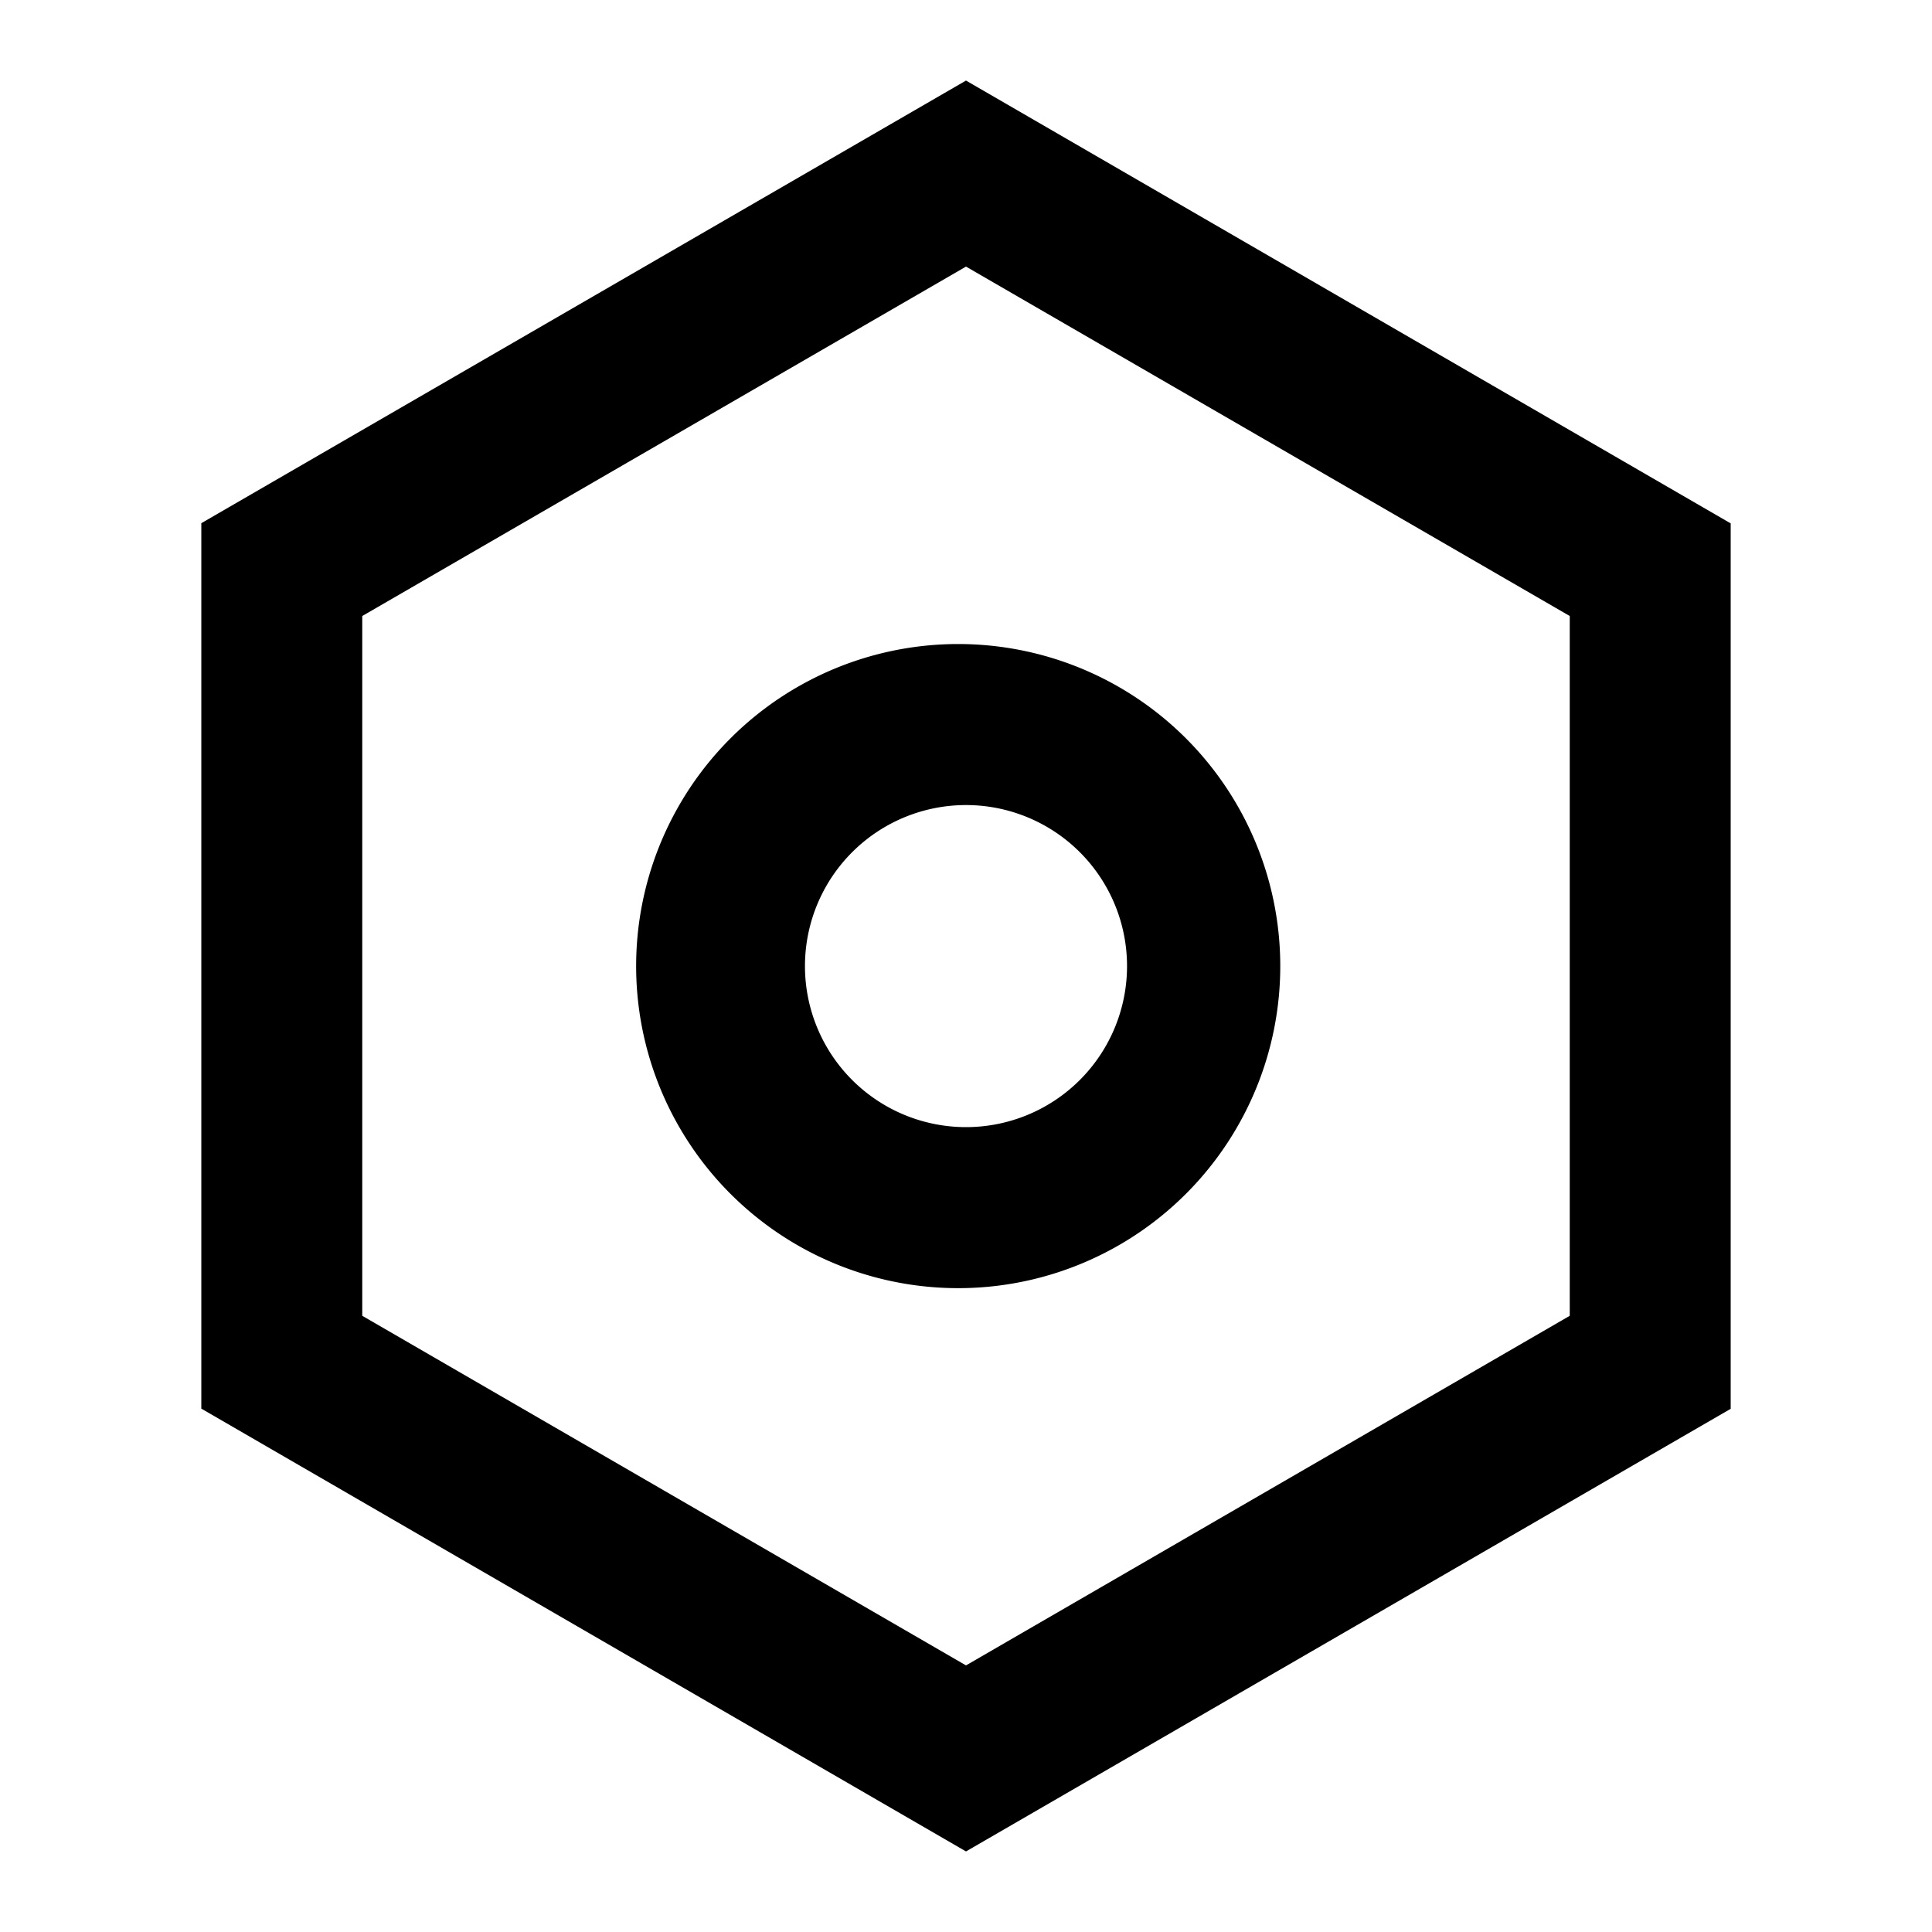
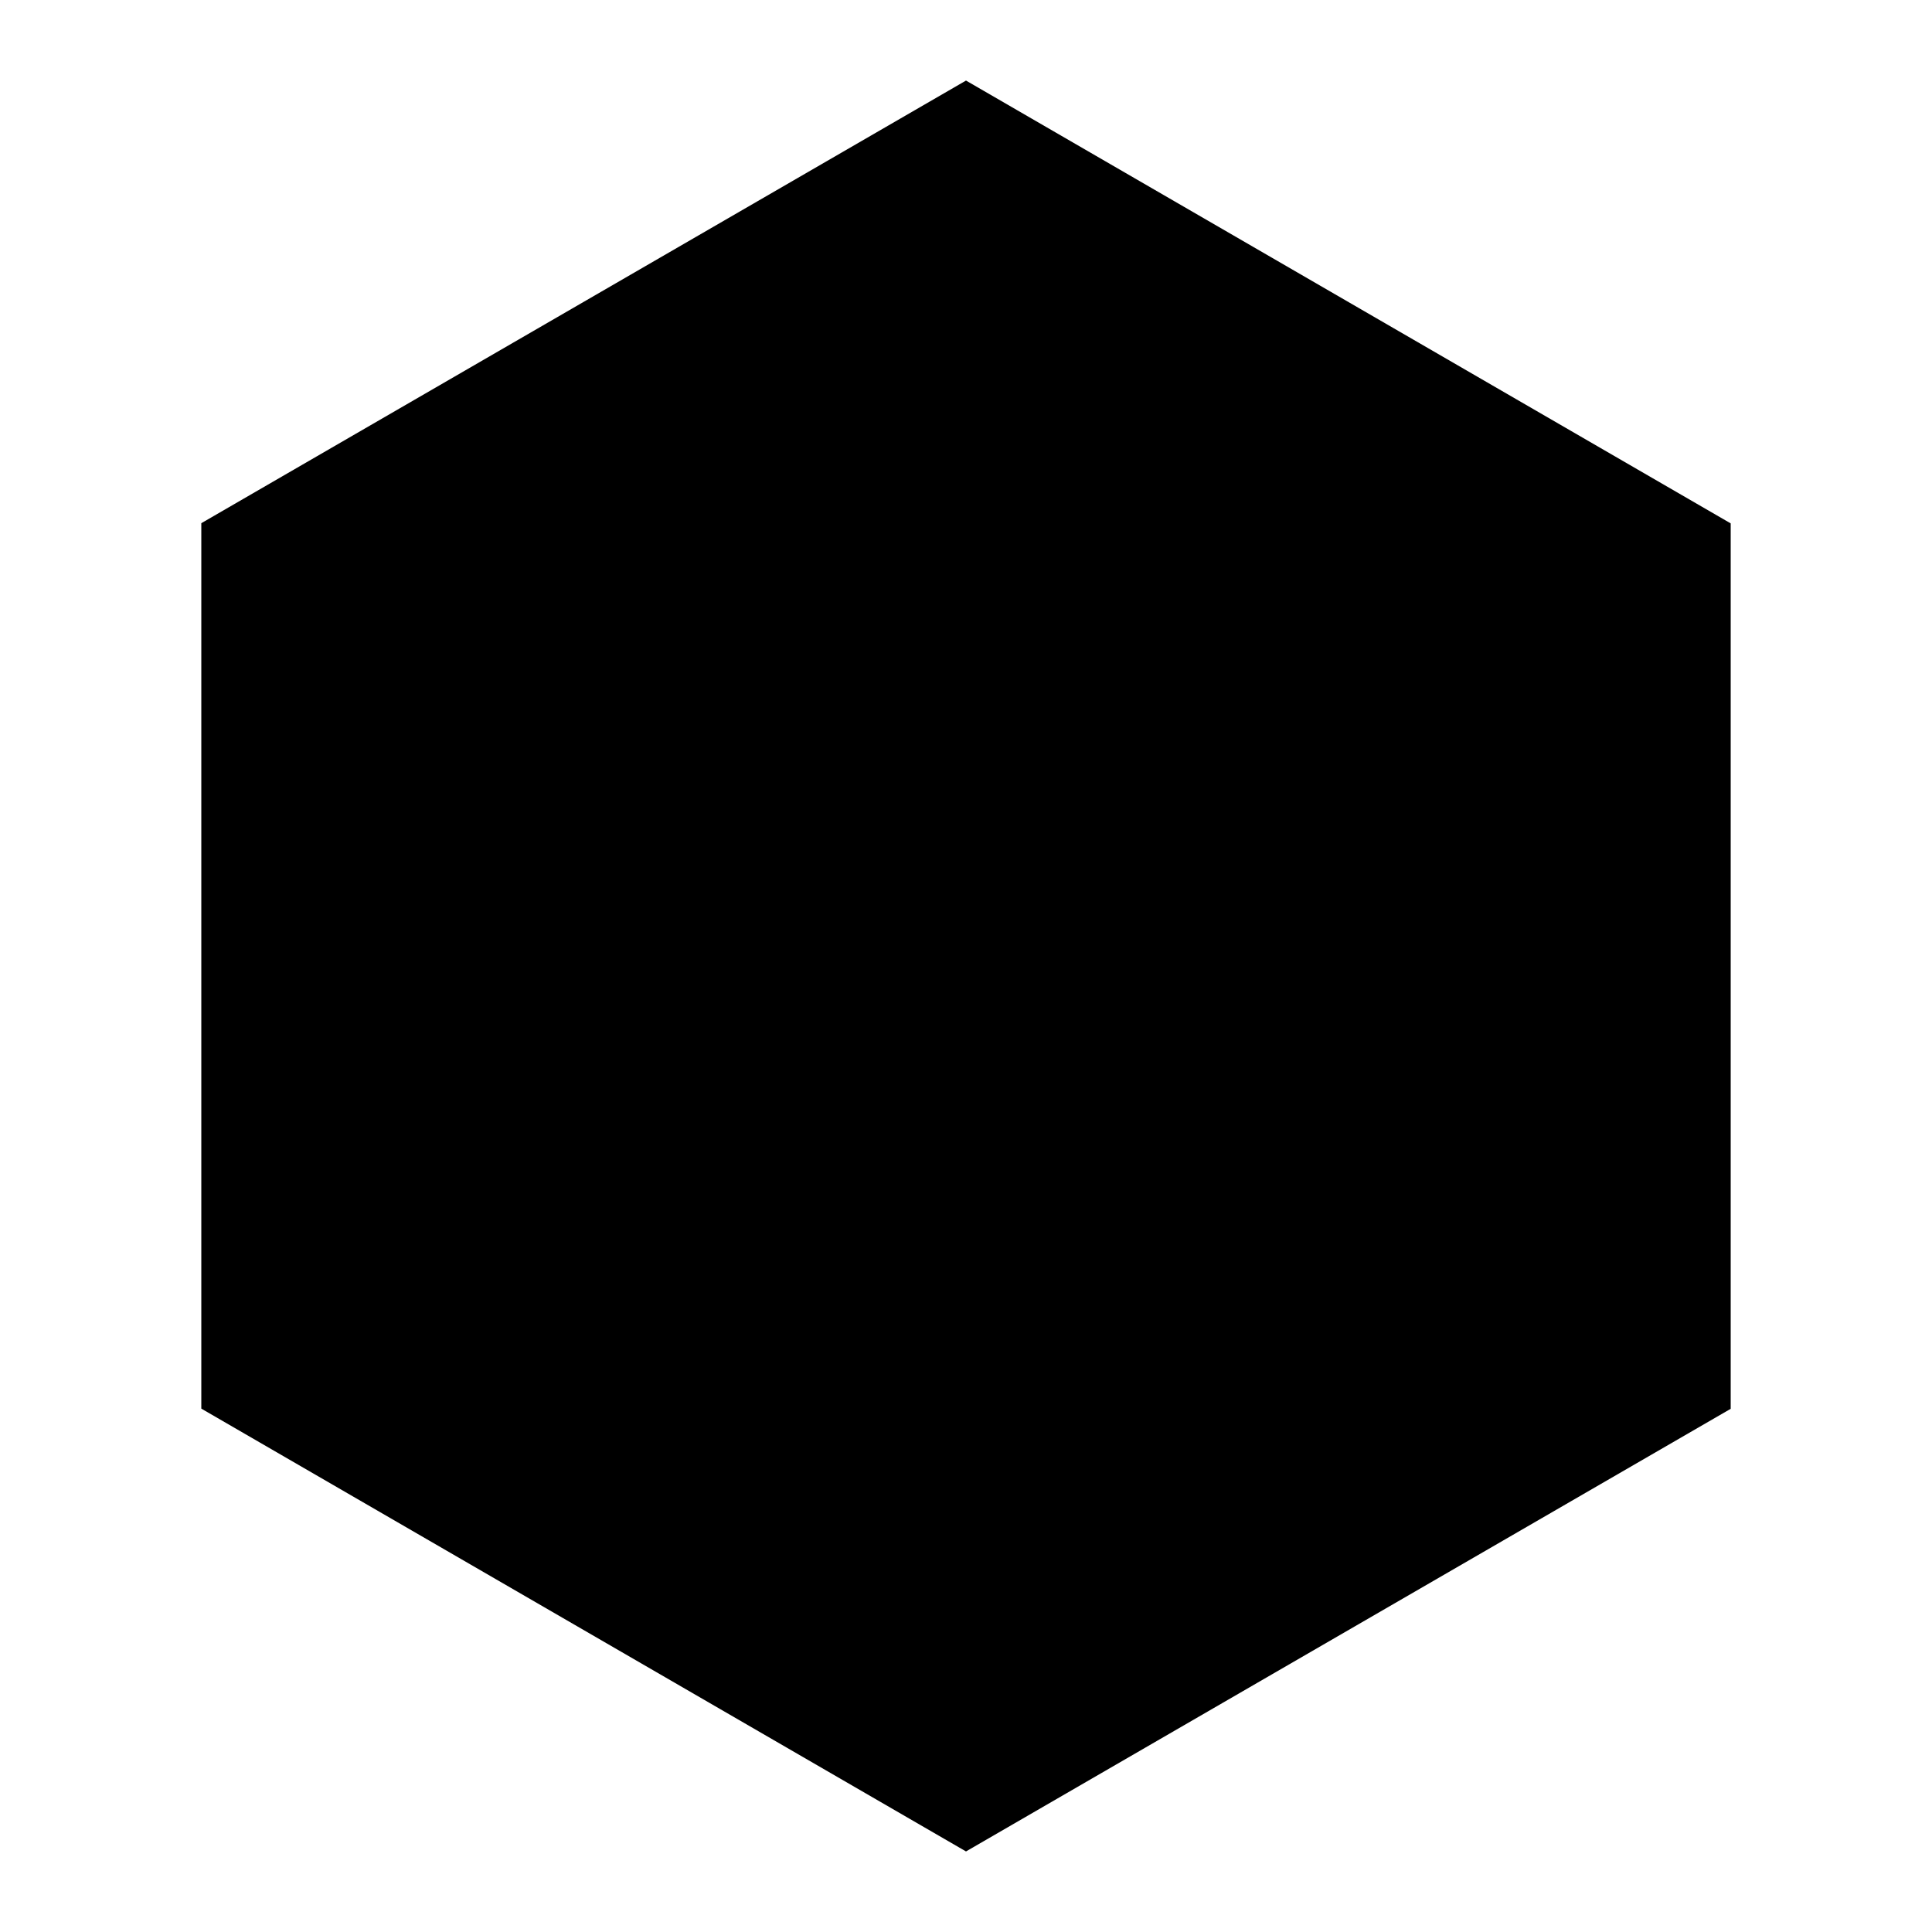
<svg xmlns="http://www.w3.org/2000/svg" viewBox="0 0 1024 1024" version="1.1">
-   <path d="M512 42.7l405.3 234.7v469.3L512 981.3l-405.3-234.7v-469.3L512 42.7z m0 98.6L192 326.5v370.9l320 185.3 320-185.3V326.5L512 141.3zM512 682.7a170.7 170.7 0 1 1 0-341.3 170.7 170.7 0 0 1 0 341.3z m0-85.3a85.3 85.3 0 1 0 0-170.7 85.3 85.3 0 0 0 0 170.7z" p-id="20268" />
+   <path d="M512 42.7l405.3 234.7v469.3L512 981.3l-405.3-234.7v-469.3L512 42.7z m0 98.6L192 326.5v370.9V326.5L512 141.3zM512 682.7a170.7 170.7 0 1 1 0-341.3 170.7 170.7 0 0 1 0 341.3z m0-85.3a85.3 85.3 0 1 0 0-170.7 85.3 85.3 0 0 0 0 170.7z" p-id="20268" />
</svg>